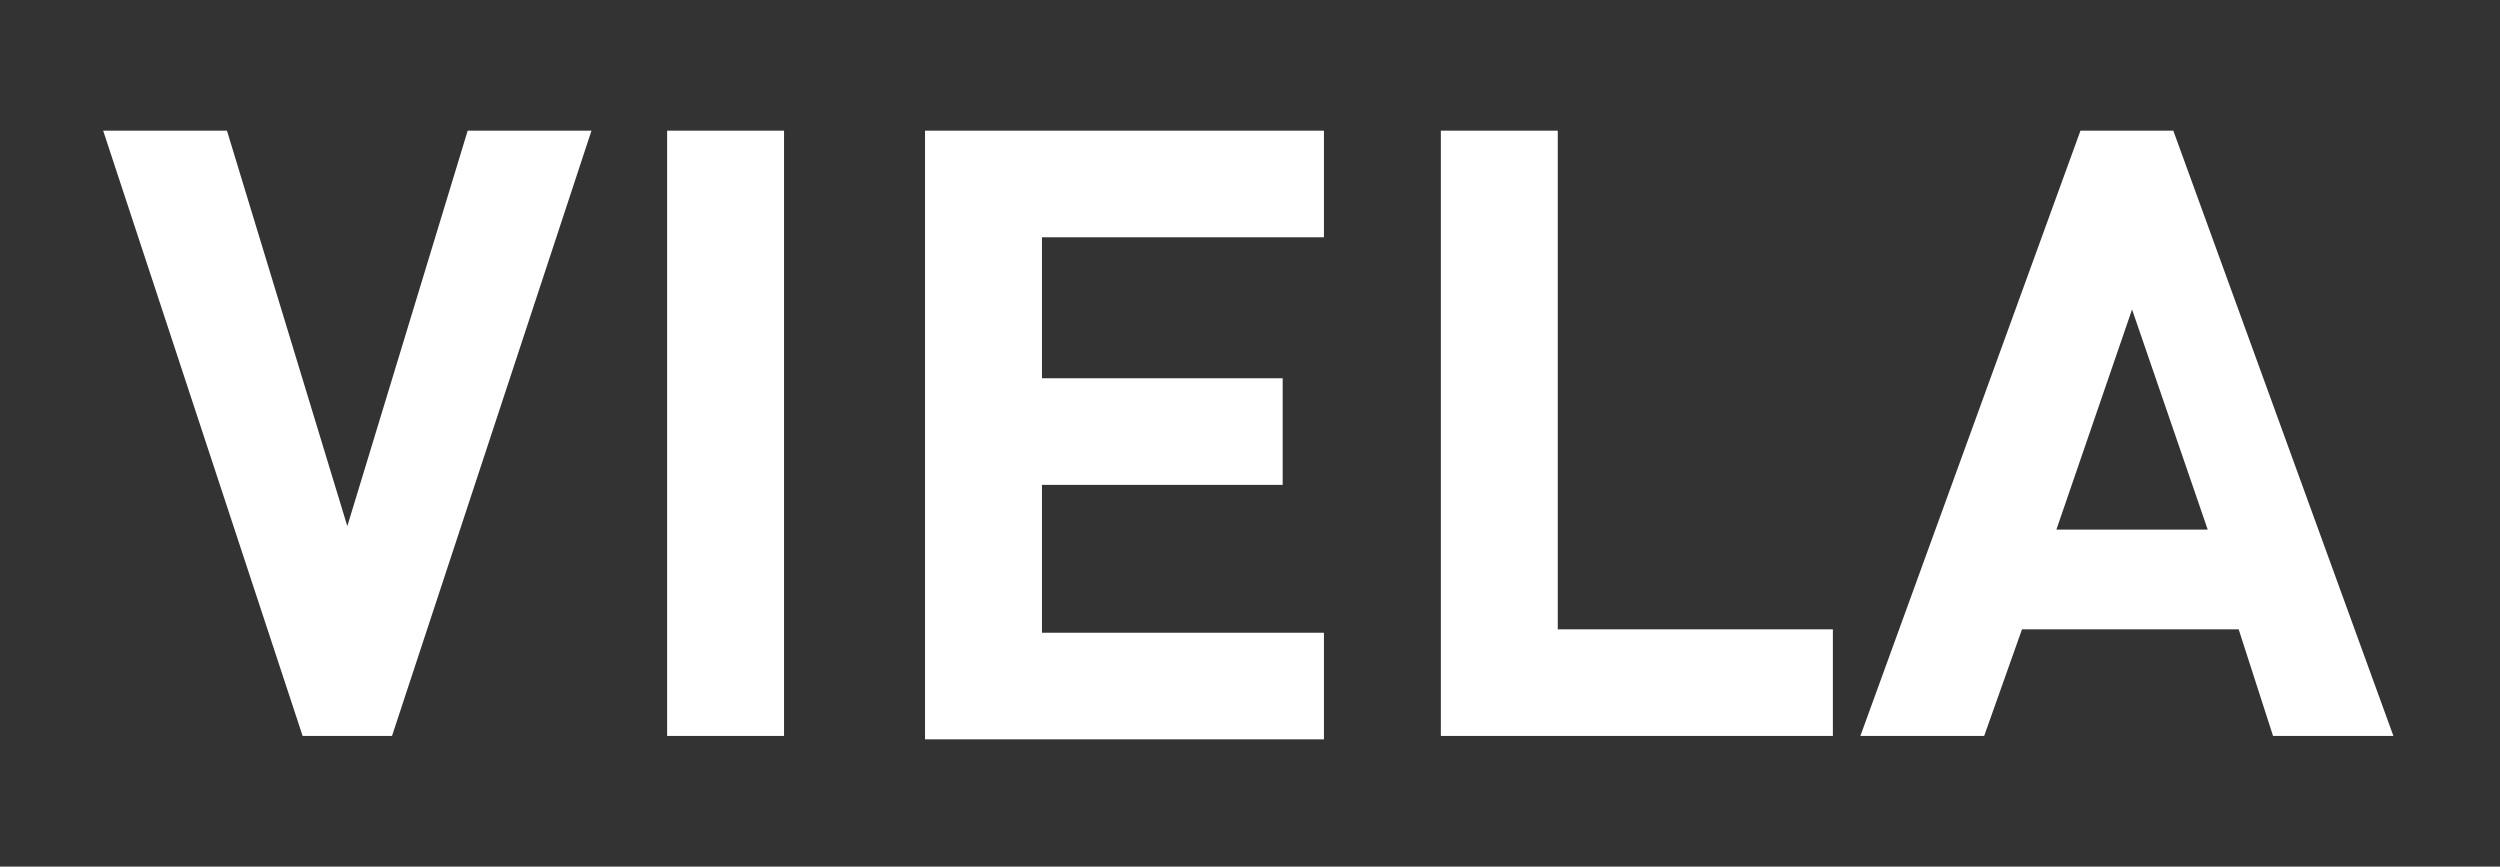
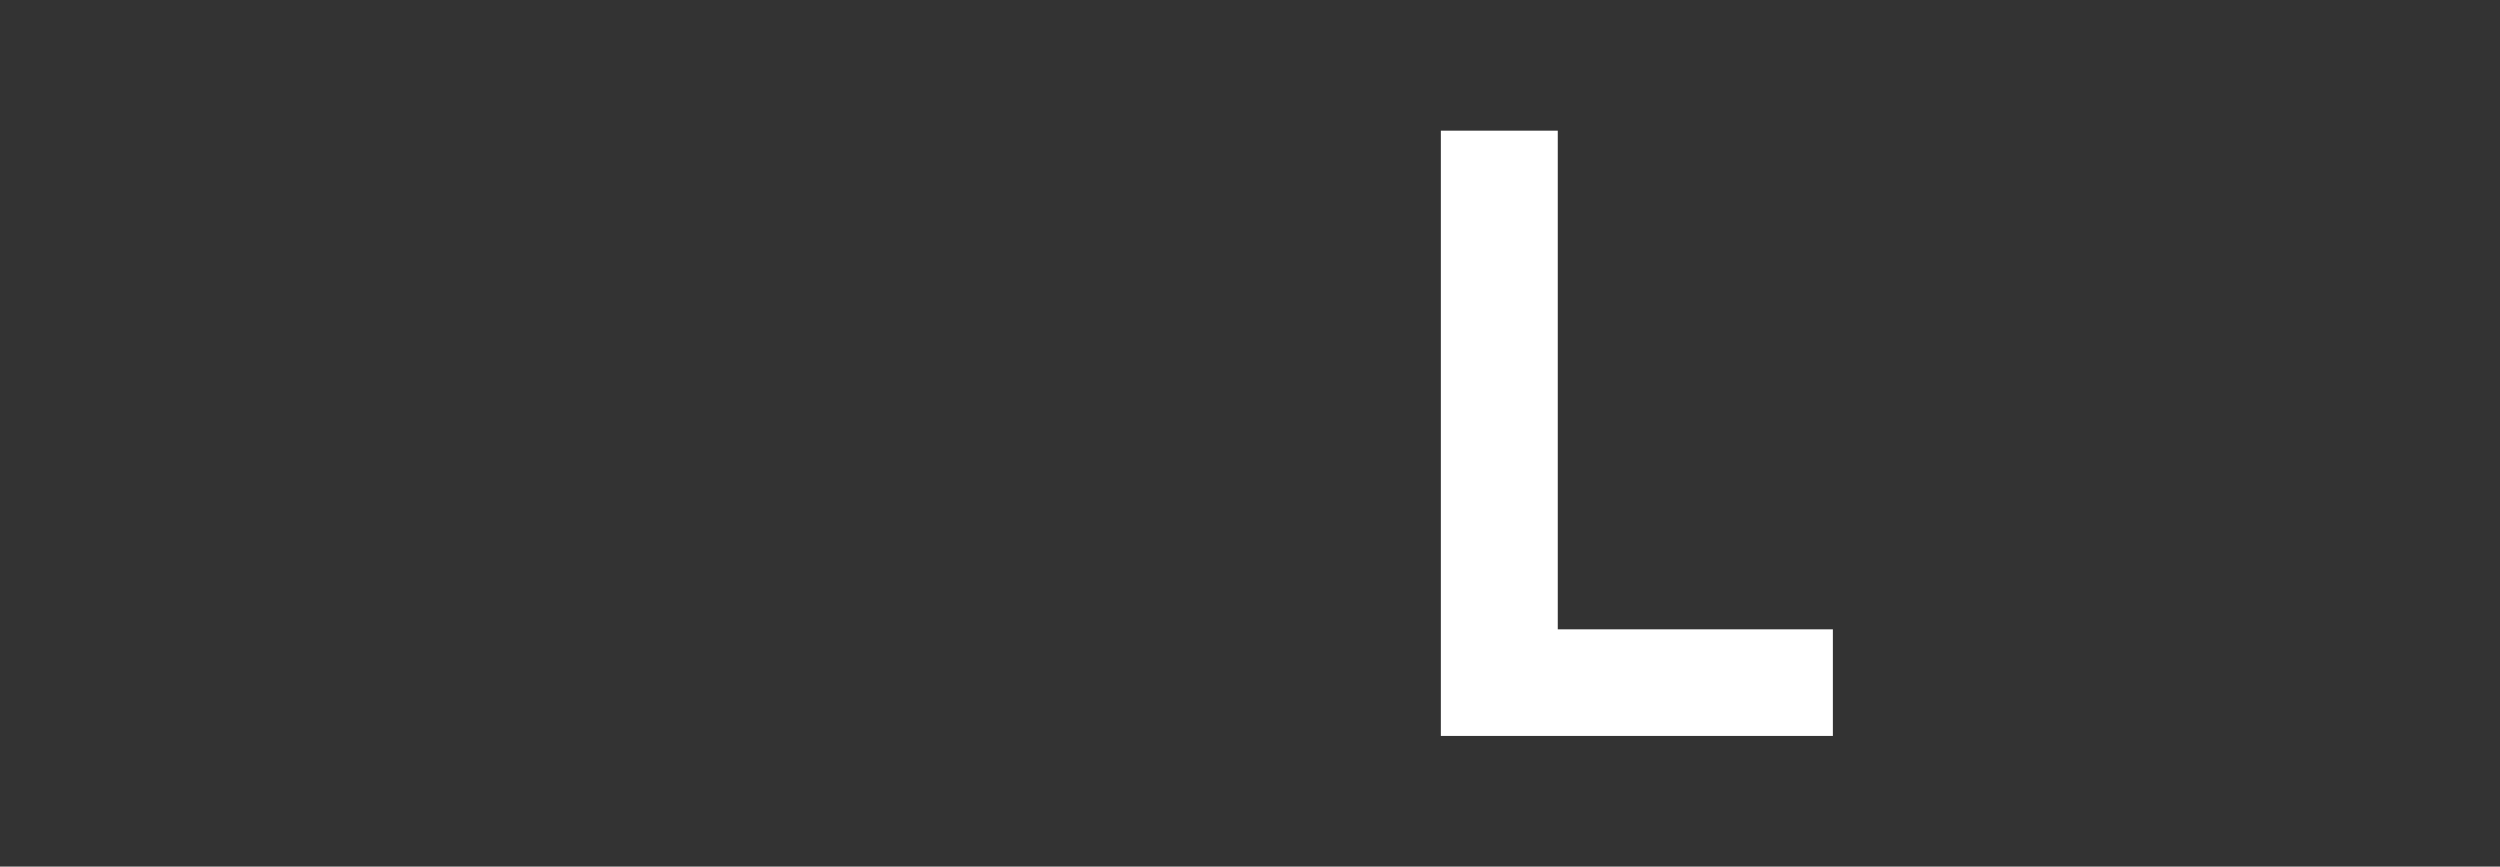
<svg xmlns="http://www.w3.org/2000/svg" viewBox="0 0 72.7 25.2" version="1.1" id="Camada_1">
  <rect x="0" y="0" width="72.7" height="25.2" fill="#333333" stroke="none" />
  <defs>
    <style>
      .st0 {
        isolation: isolate;
      }

      .st1 {
        mix-blend-mode: multiply;
      }

      .st2 {
        fill: #fff;
      }
    </style>
  </defs>
  <g class="st0">
    <g id="Camada_11">
      <g class="st1">
-         <path d="M11.4,21.4h-2.6L3,3.8h3.6l3.5,11.5,3.5-11.5h3.6s-5.8,17.6-5.8,17.6Z" class="st2" />
-         <path d="M19.4,21.4V3.8h3.4v17.6s-3.4,0-3.4,0Z" class="st2" />
-         <path d="M26.9,21.4V3.8h11.6v3.1h-8.2v4.1h7v3.1h-7v4.3h8.2v3.1h-11.6Z" class="st2" />
        <path d="M41.9,21.4V3.8h3.4v14.5h8v3.1s-11.4,0-11.4,0Z" class="st2" />
-         <path d="M66.1,21.4l-1-3.1h-6.3l-1.1,3.1h-3.6l6.4-17.6h2.7l6.4,17.6h-3.6,0ZM62,9l-2.2,6.4h4.4s-2.2-6.4-2.2-6.4Z" class="st2" />
      </g>
    </g>
  </g>
</svg>